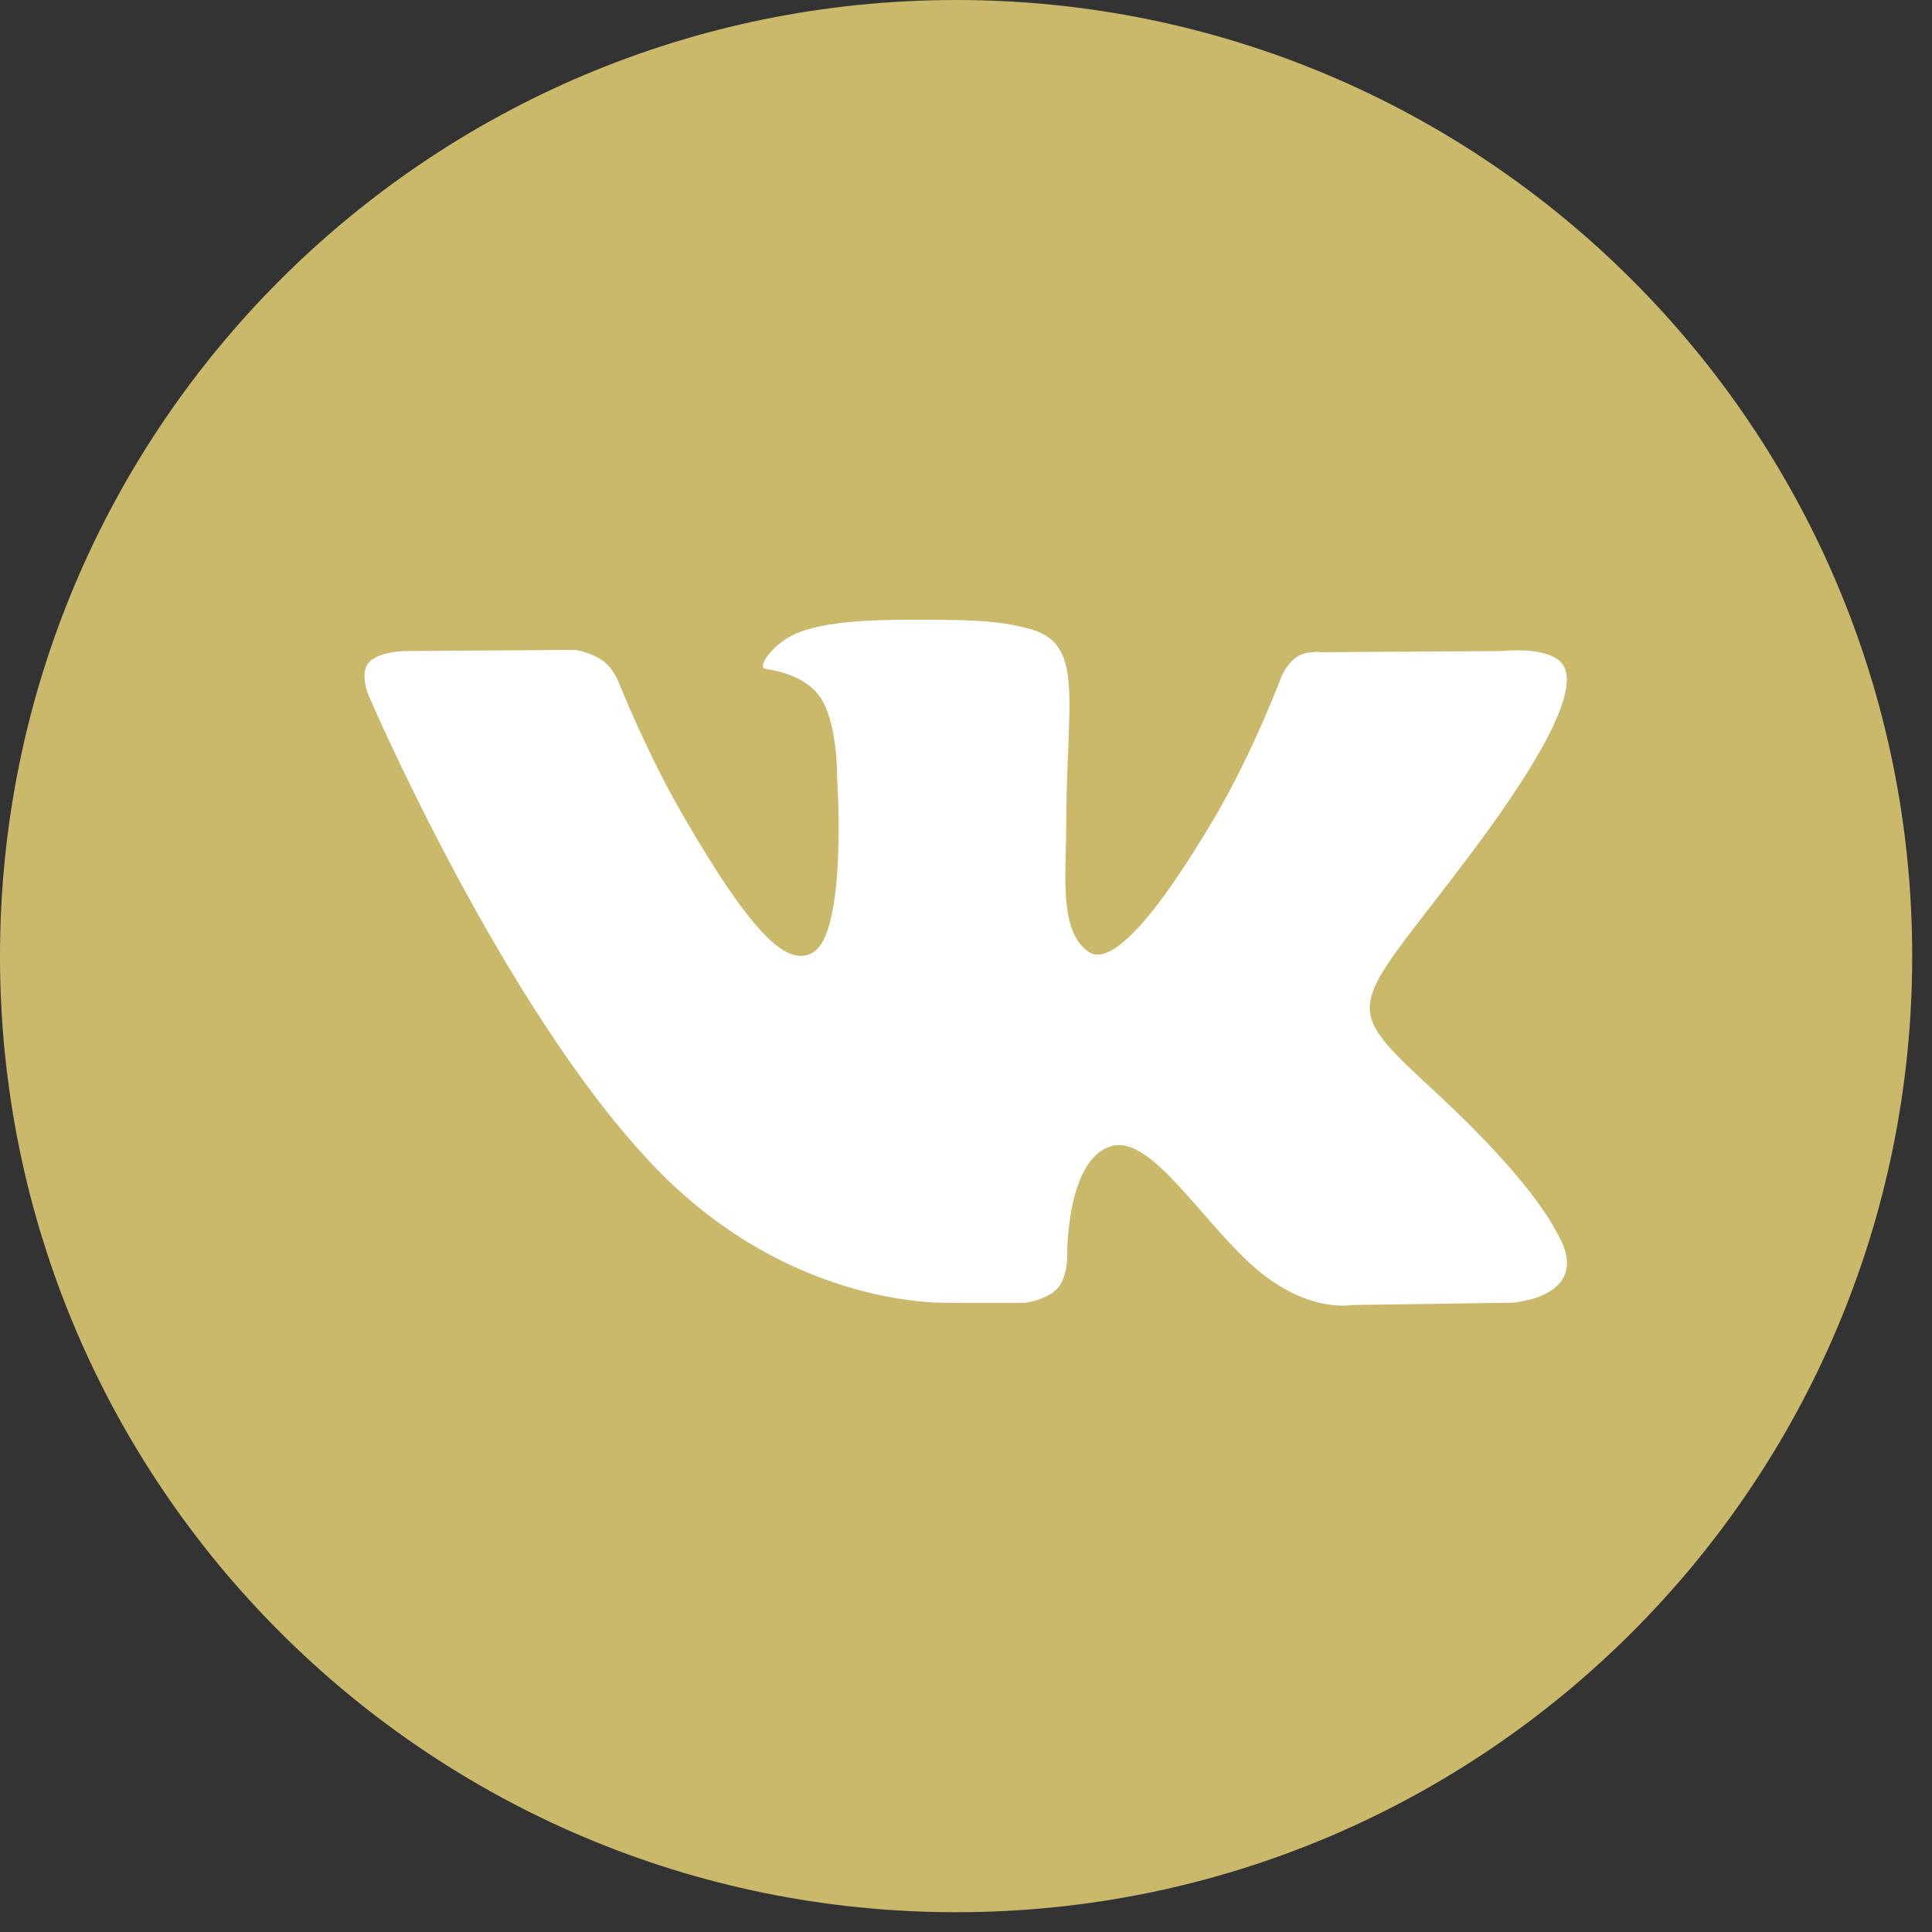
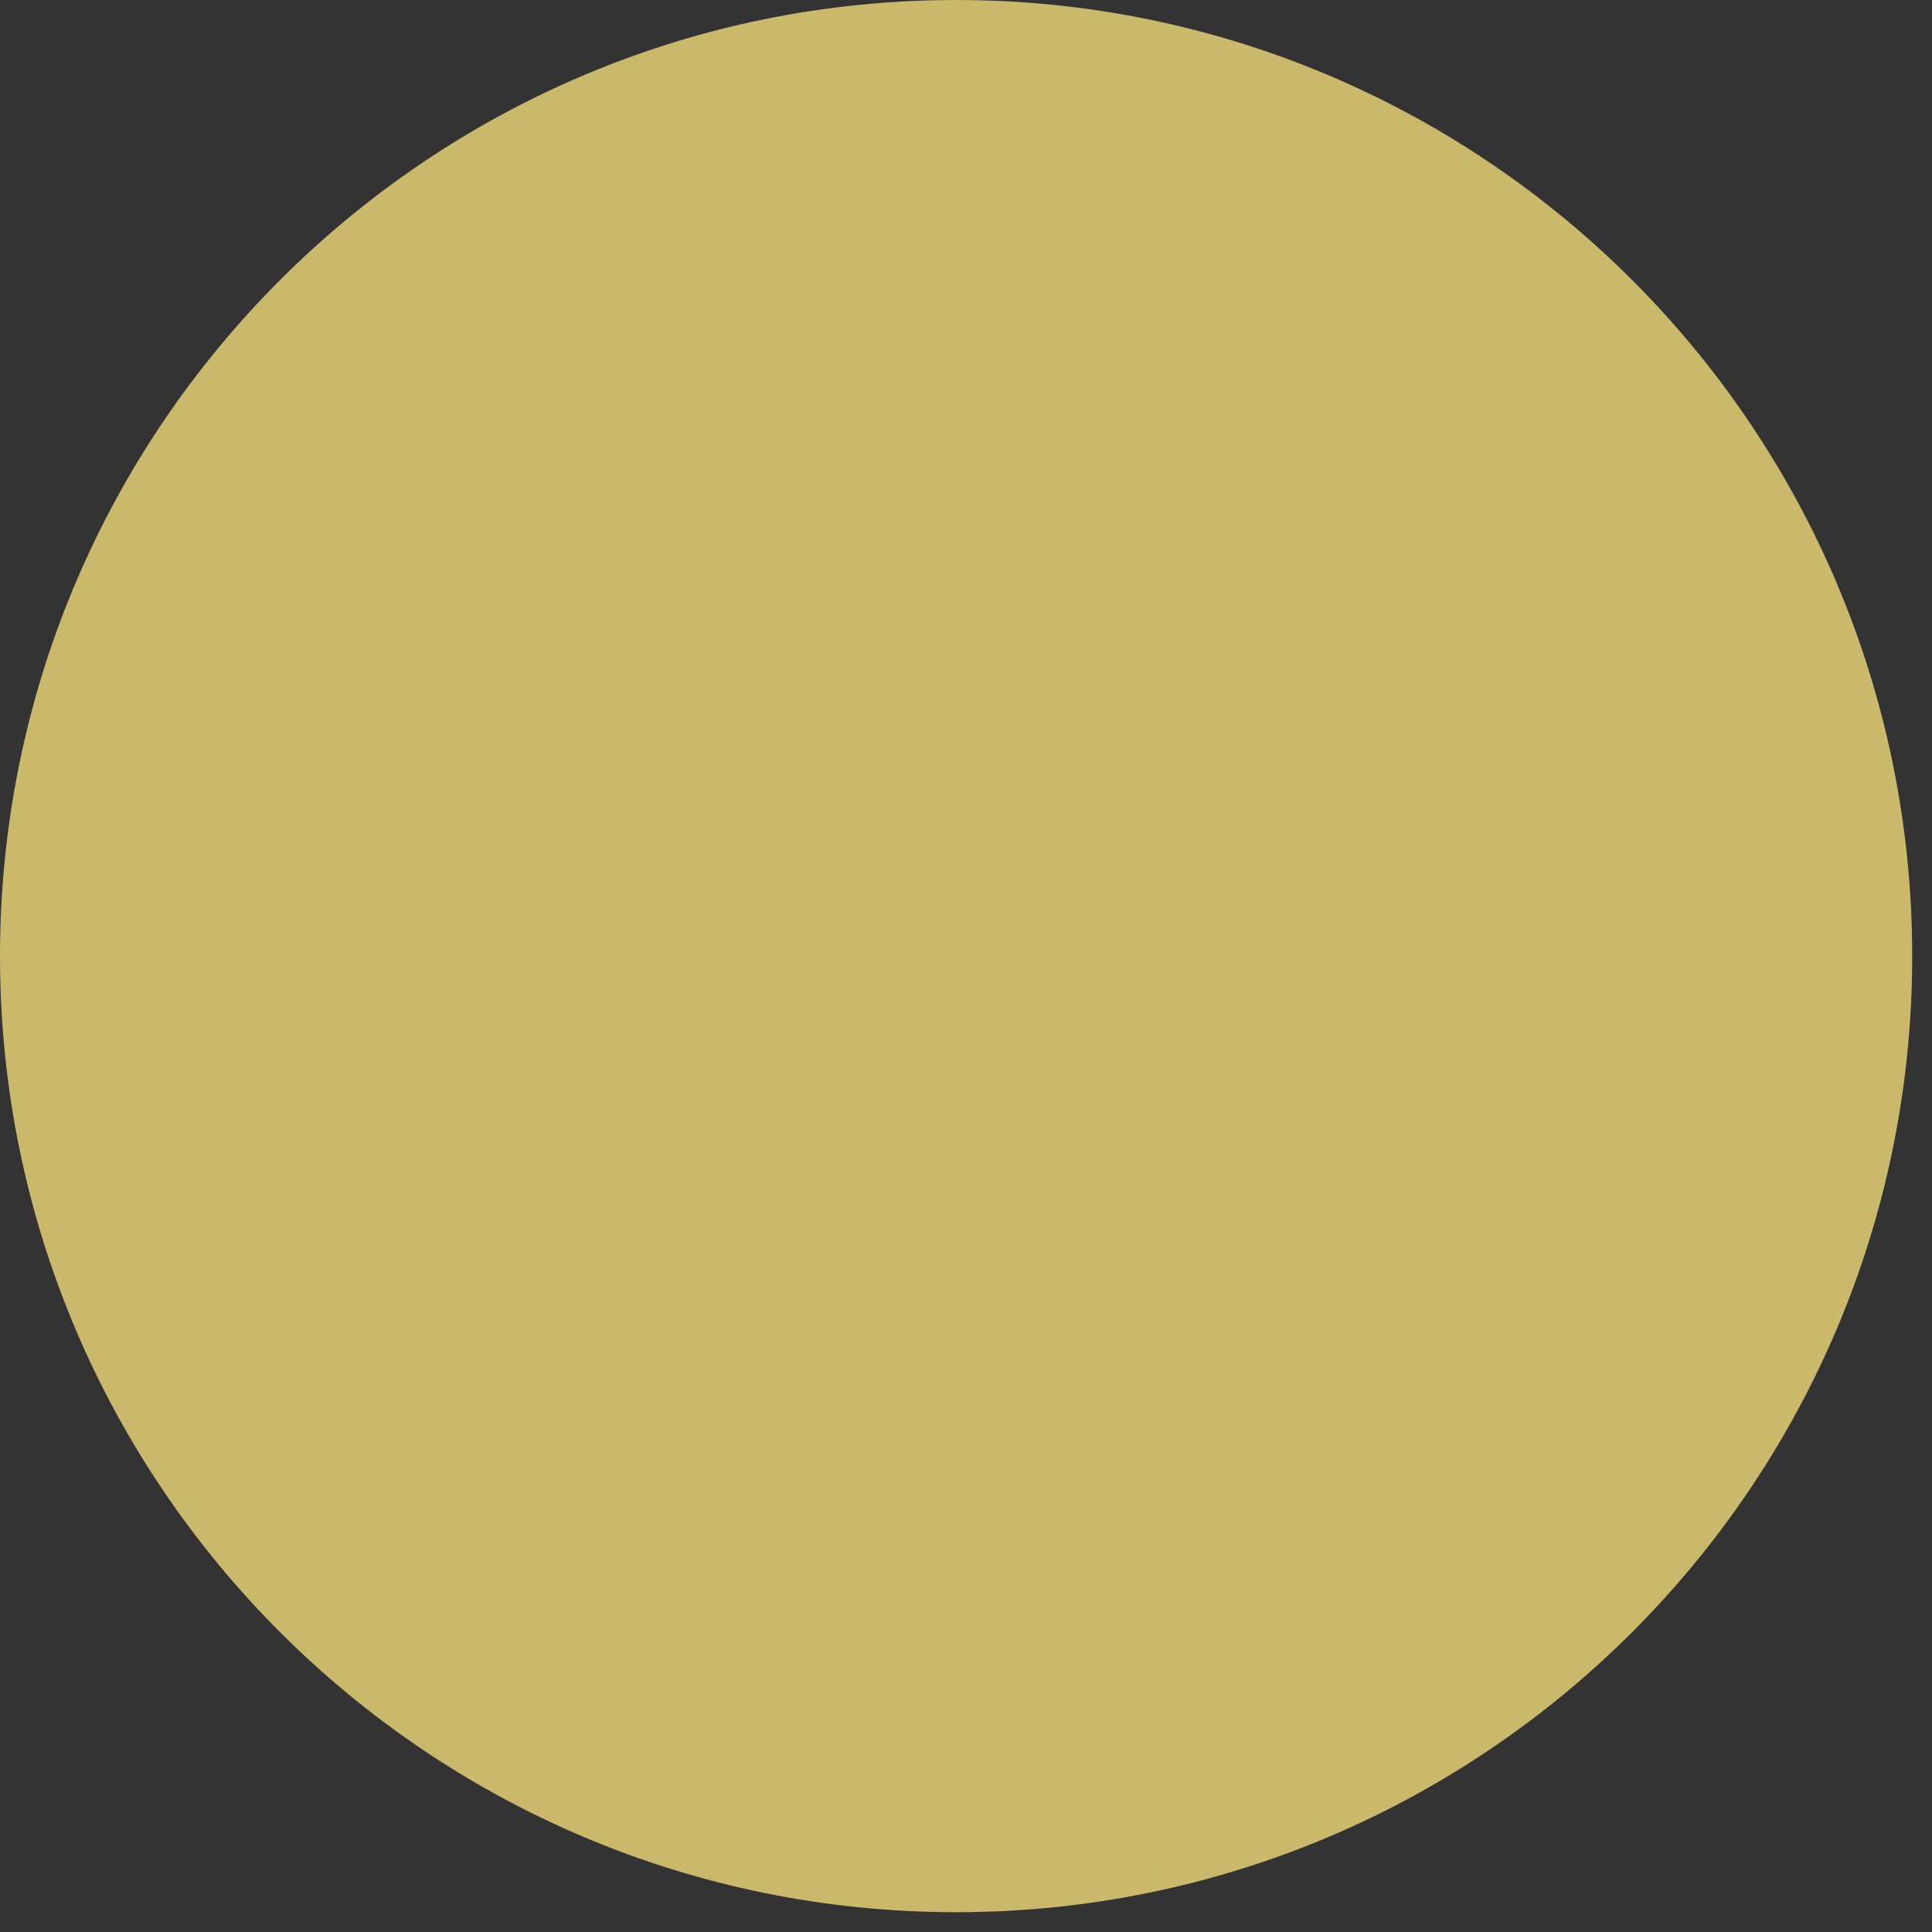
<svg xmlns="http://www.w3.org/2000/svg" width="53" height="53" viewBox="0 0 53 53" fill="none">
  <rect x="0" y="0" width="53" height="53" fill="#333333" stroke="none" />
  <path d="M26.229 52.457C40.714 52.457 52.457 40.714 52.457 26.229C52.457 11.743 40.714 0 26.229 0C11.743 0 0 11.743 0 26.229C0 40.714 11.743 52.457 26.229 52.457Z" fill="#CAB86B" />
-   <path fill-rule="evenodd" clip-rule="evenodd" d="M26.136 35.741H28.107C28.107 35.741 28.702 35.674 29.007 35.347C29.284 35.047 29.275 34.483 29.275 34.483C29.275 34.483 29.235 31.836 30.467 31.447C31.676 31.061 33.23 34.004 34.878 35.132C36.123 35.988 37.072 35.8 37.072 35.8L41.479 35.737C41.479 35.737 43.785 35.593 42.692 33.784C42.603 33.636 42.056 32.445 39.419 29.996C36.656 27.43 37.027 27.846 40.355 23.413C42.379 20.712 43.189 19.064 42.939 18.357C42.697 17.685 41.206 17.86 41.206 17.86L36.244 17.891C36.244 17.891 35.876 17.842 35.603 18.003C35.334 18.164 35.164 18.536 35.164 18.536C35.164 18.536 34.381 20.627 33.333 22.405C31.125 26.153 30.243 26.355 29.88 26.122C29.038 25.58 29.248 23.941 29.248 22.777C29.248 19.14 29.799 17.627 28.174 17.233C27.636 17.103 27.238 17.018 25.858 17.004C24.09 16.986 22.589 17.009 21.743 17.425C21.179 17.703 20.744 18.316 21.009 18.352C21.335 18.397 22.079 18.554 22.473 19.087C22.983 19.776 22.965 21.33 22.965 21.33C22.965 21.33 23.257 25.607 22.285 26.14C21.617 26.503 20.7 25.759 18.729 22.356C17.721 20.614 16.96 18.688 16.96 18.688C16.96 18.688 16.812 18.33 16.553 18.137C16.235 17.904 15.791 17.828 15.791 17.828L11.076 17.86C11.076 17.86 10.368 17.877 10.108 18.186C9.875 18.46 10.09 19.028 10.09 19.028C10.09 19.028 13.78 27.663 17.959 32.011C21.792 36.001 26.141 35.737 26.141 35.737L26.136 35.741Z" fill="white" />
</svg>